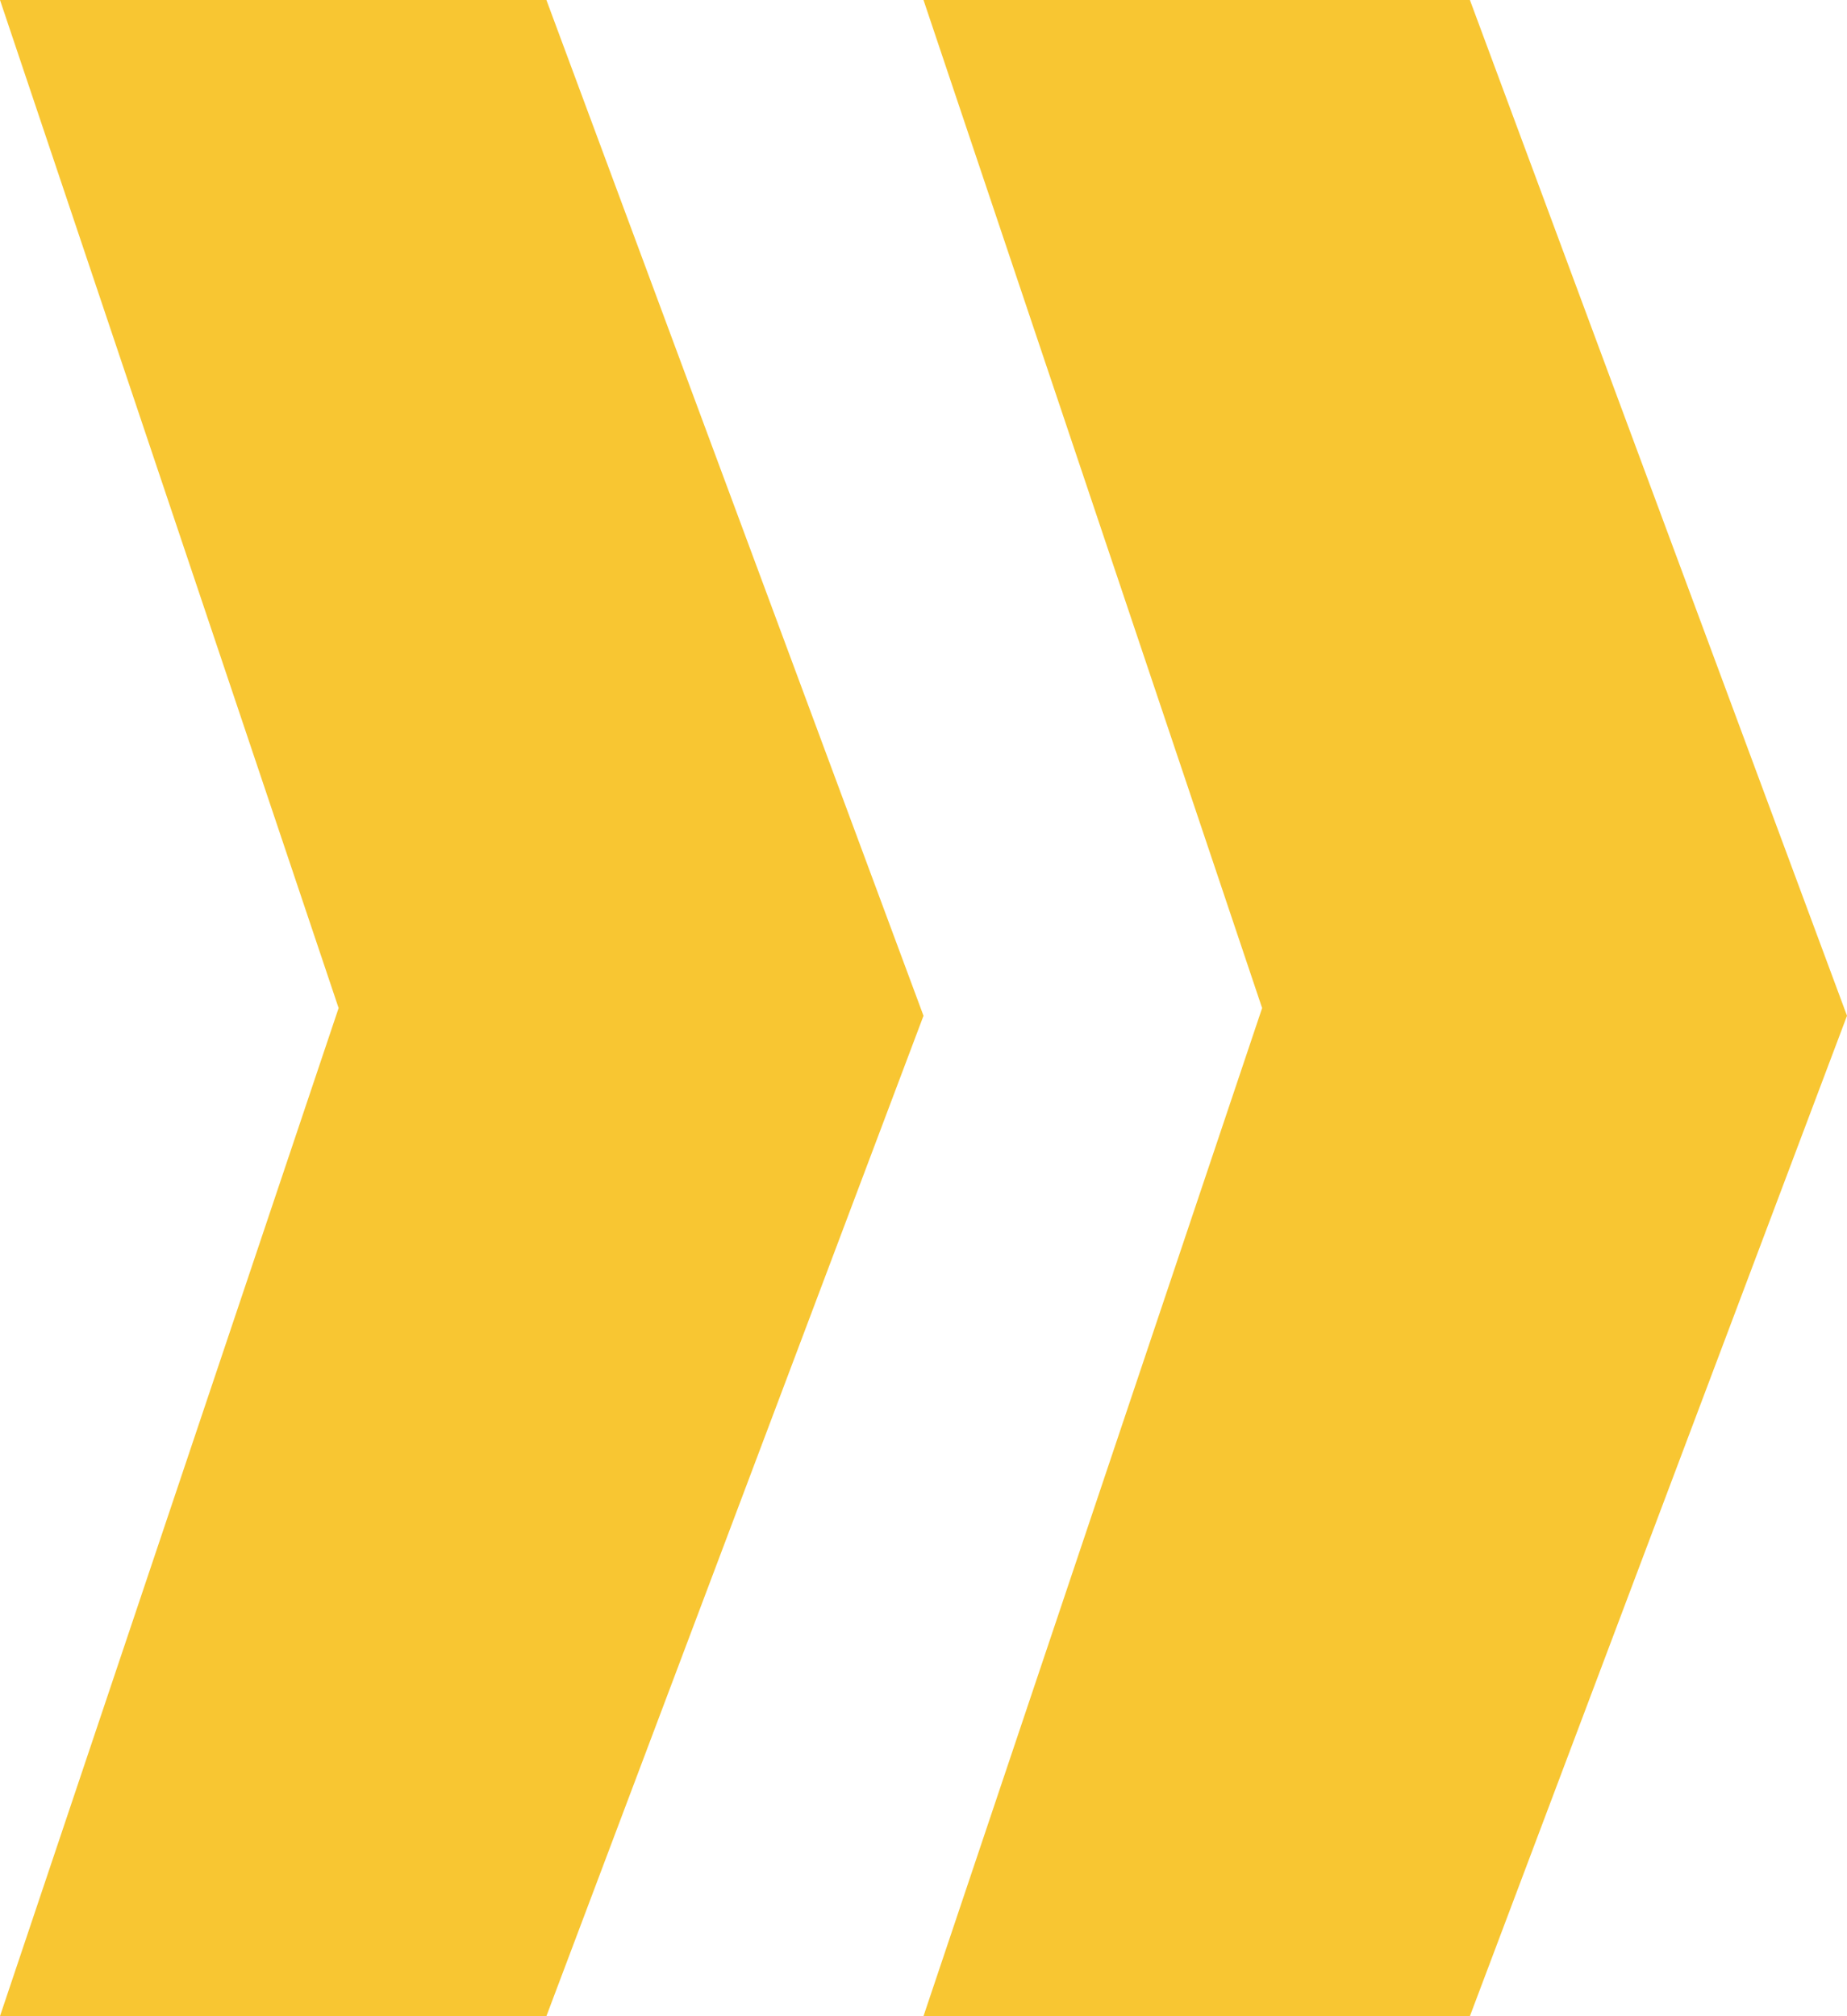
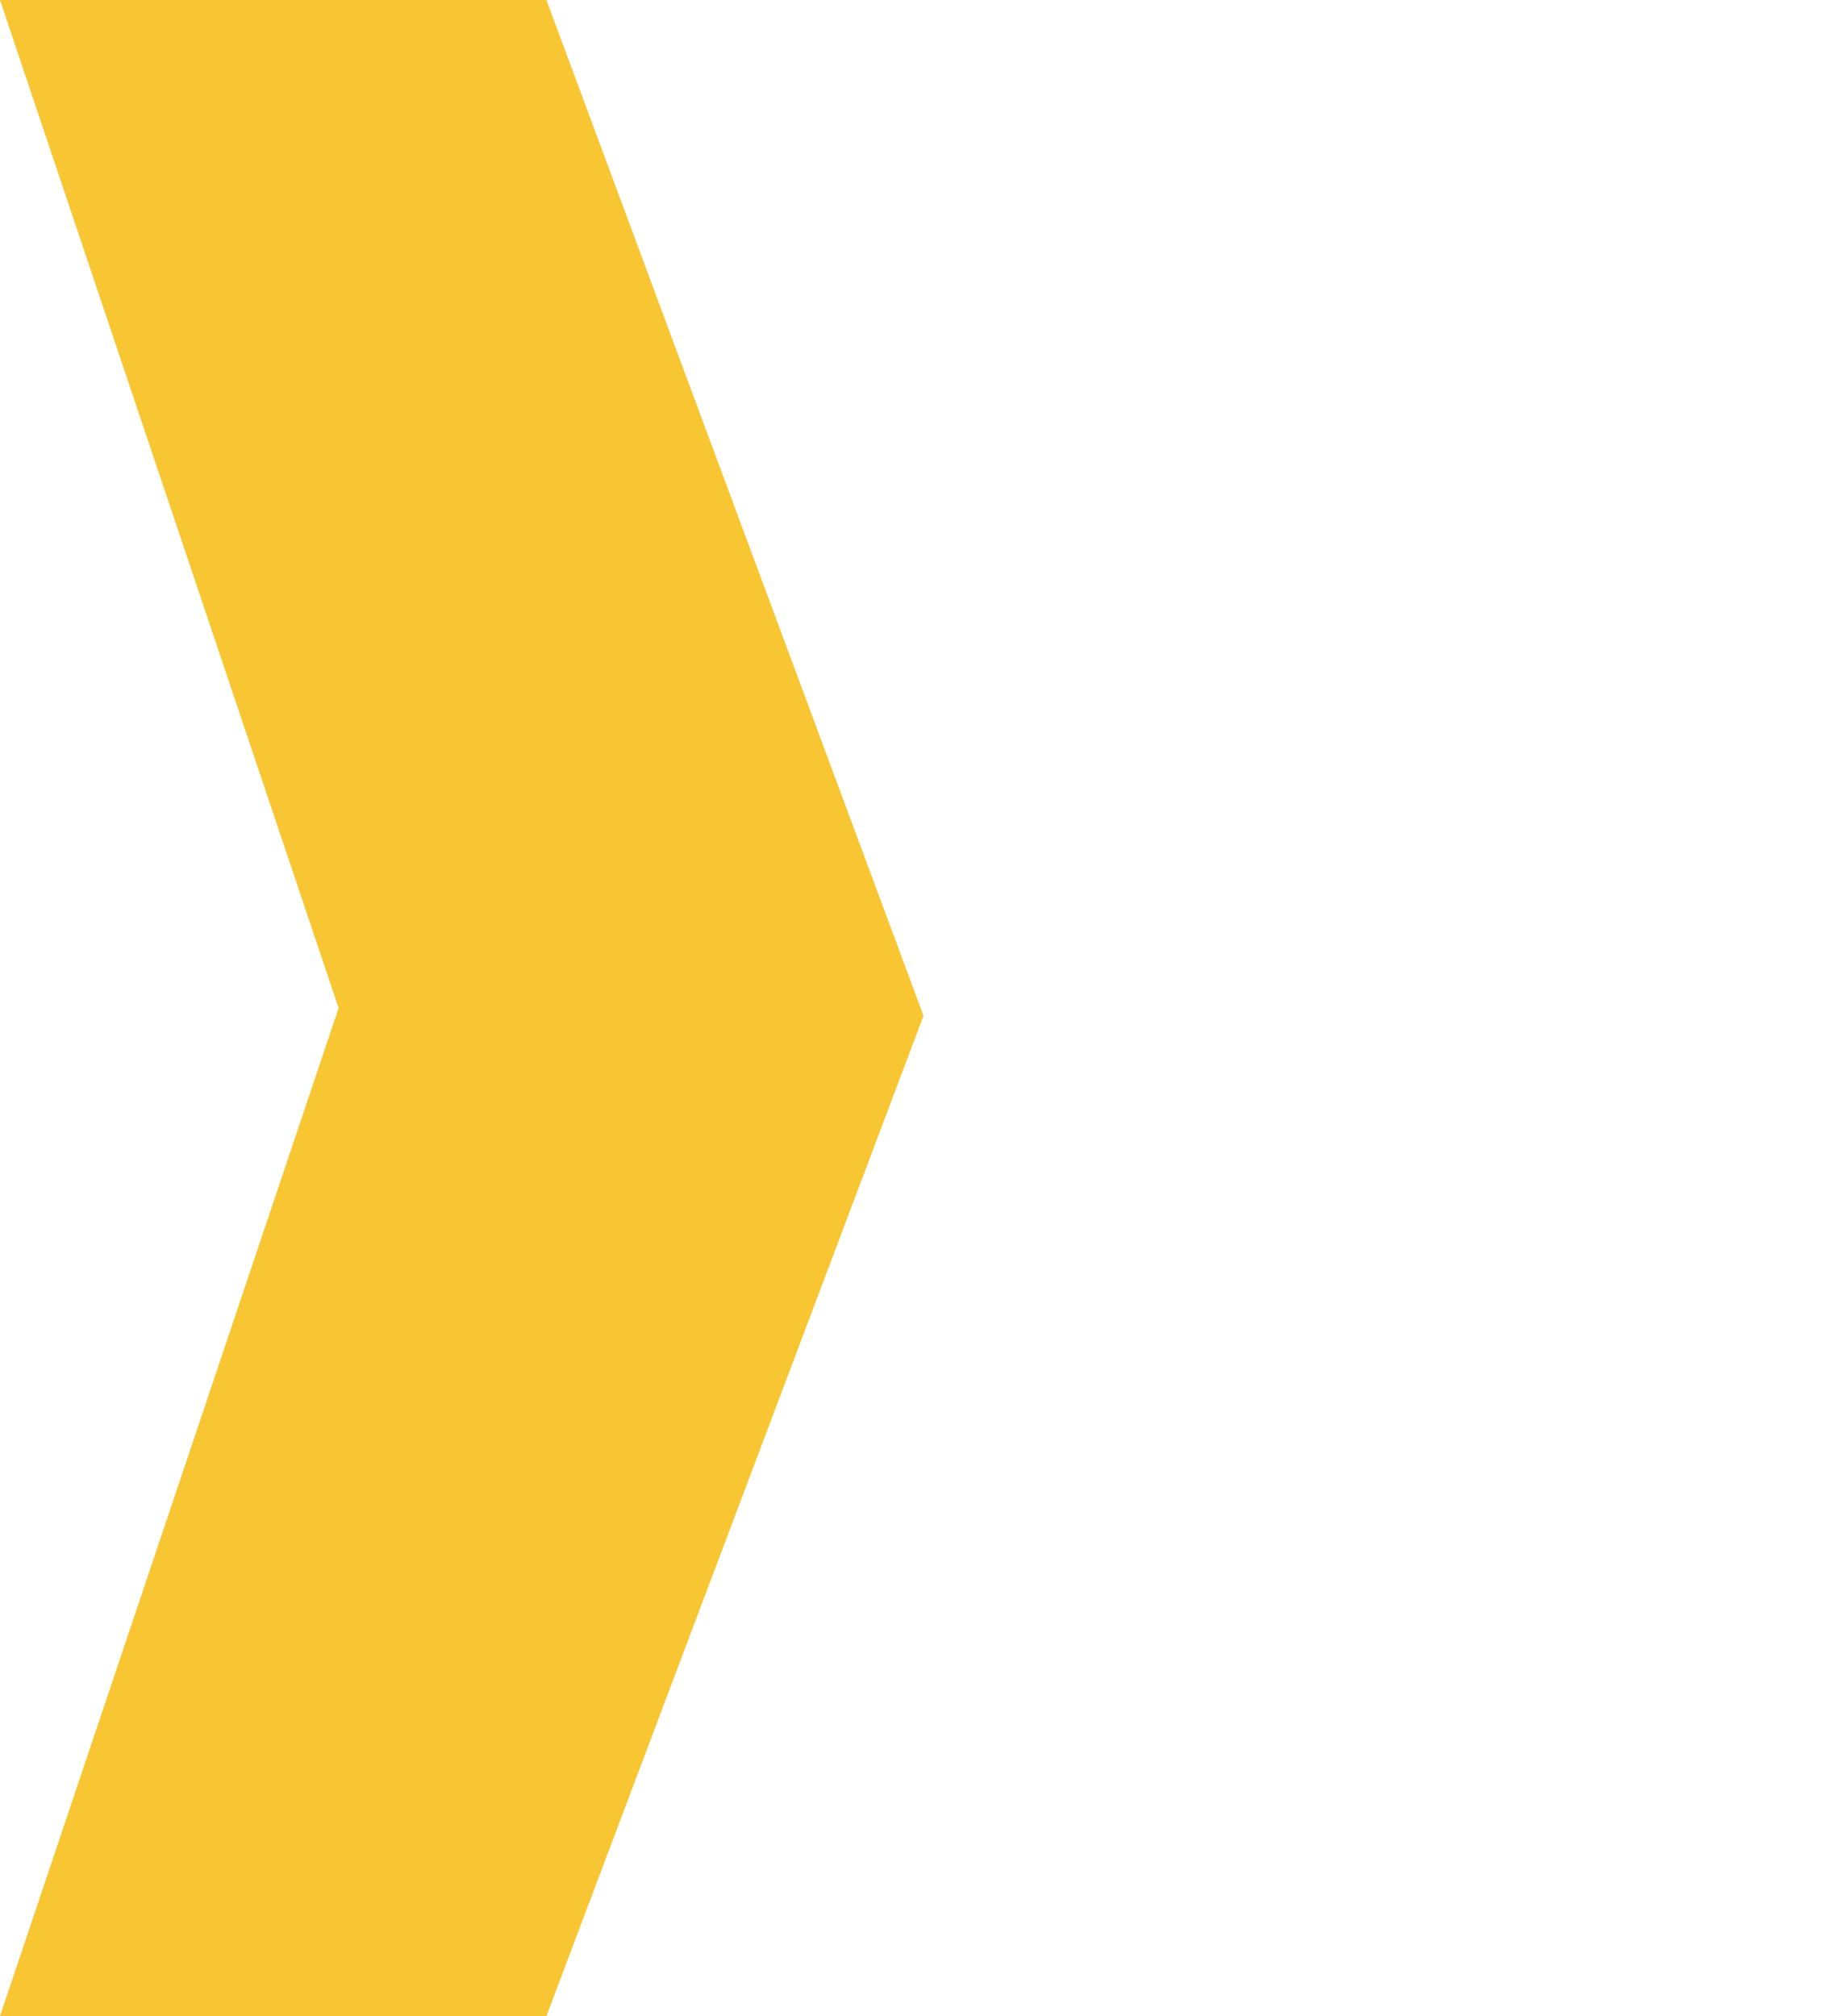
<svg xmlns="http://www.w3.org/2000/svg" version="1.1" id="Capa_1" x="0px" y="0px" viewBox="0 0 24 26.2" style="enable-background:new 0 0 24 26.2;" xml:space="preserve">
  <style type="text/css">
	.st0{fill:#f8c632;}
</style>
  <g>
    <polygon class="st0" points="0,0 7.1,0 12,13.2 7.1,26.2 0,26.2 4.4,13.1  " />
-     <polygon class="st0" points="12,0 19.1,0 24,13.2 19.1,26.2 12,26.2 16.4,13.1  " />
  </g>
</svg>